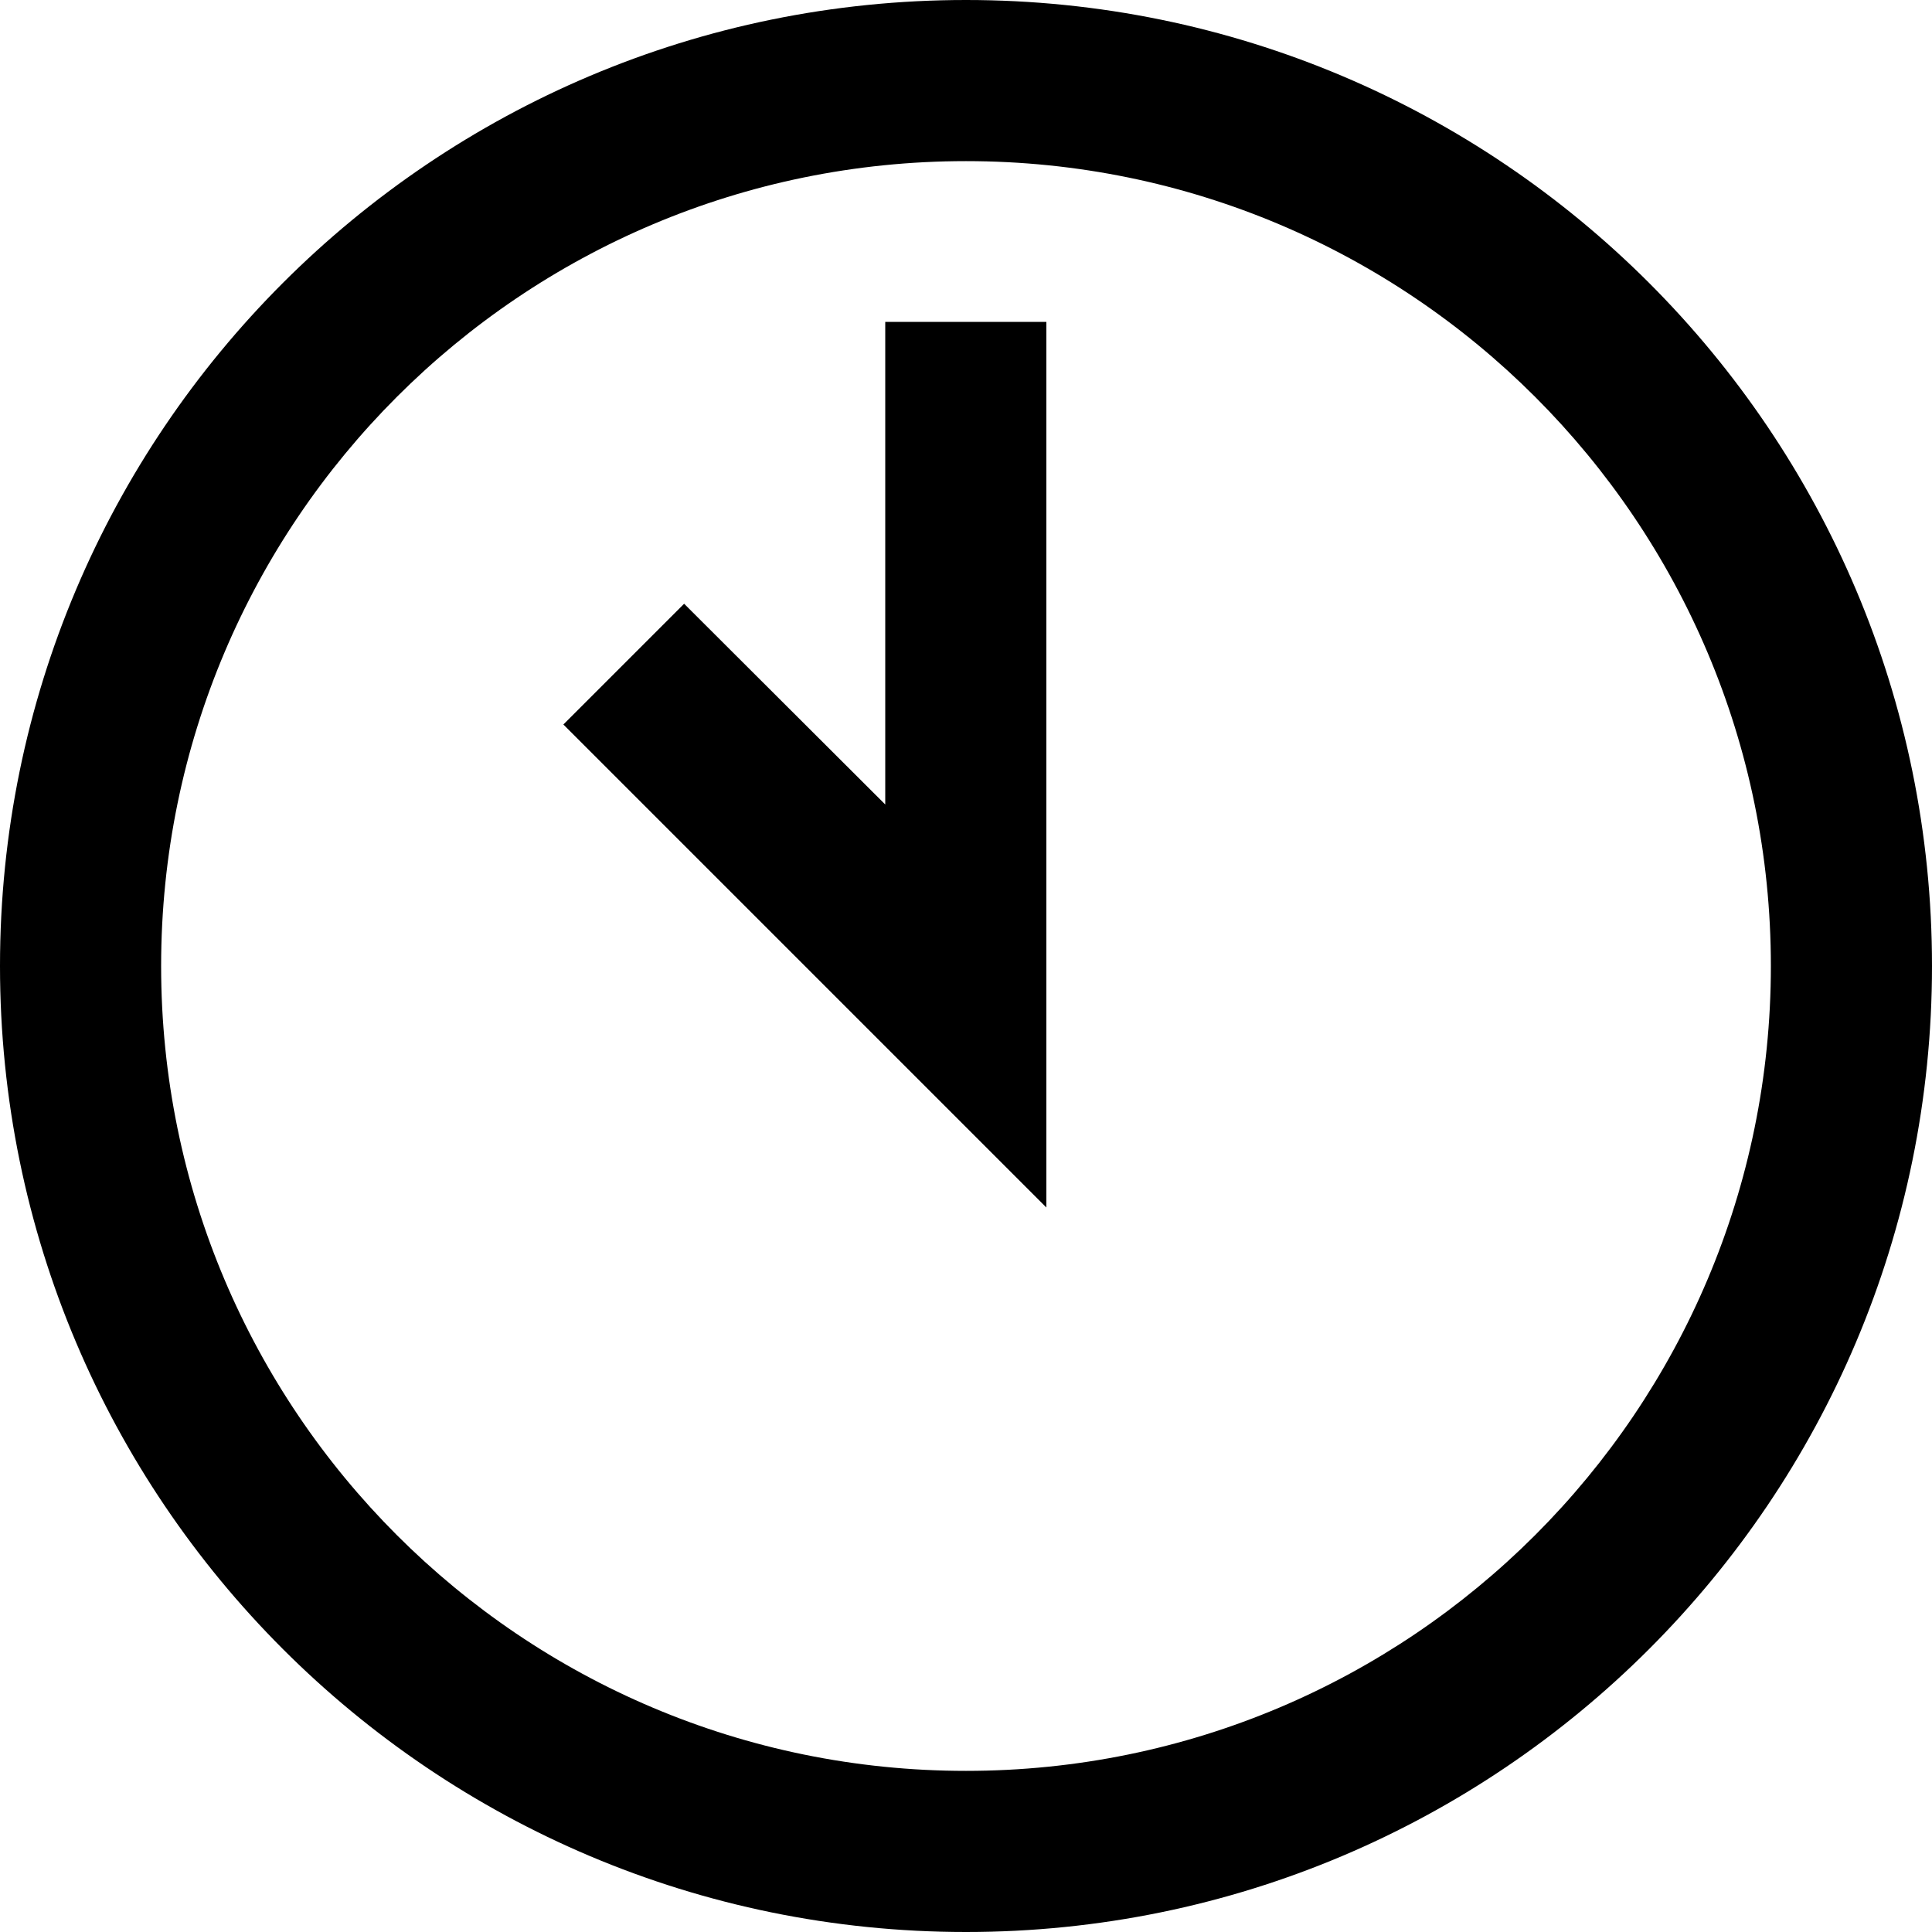
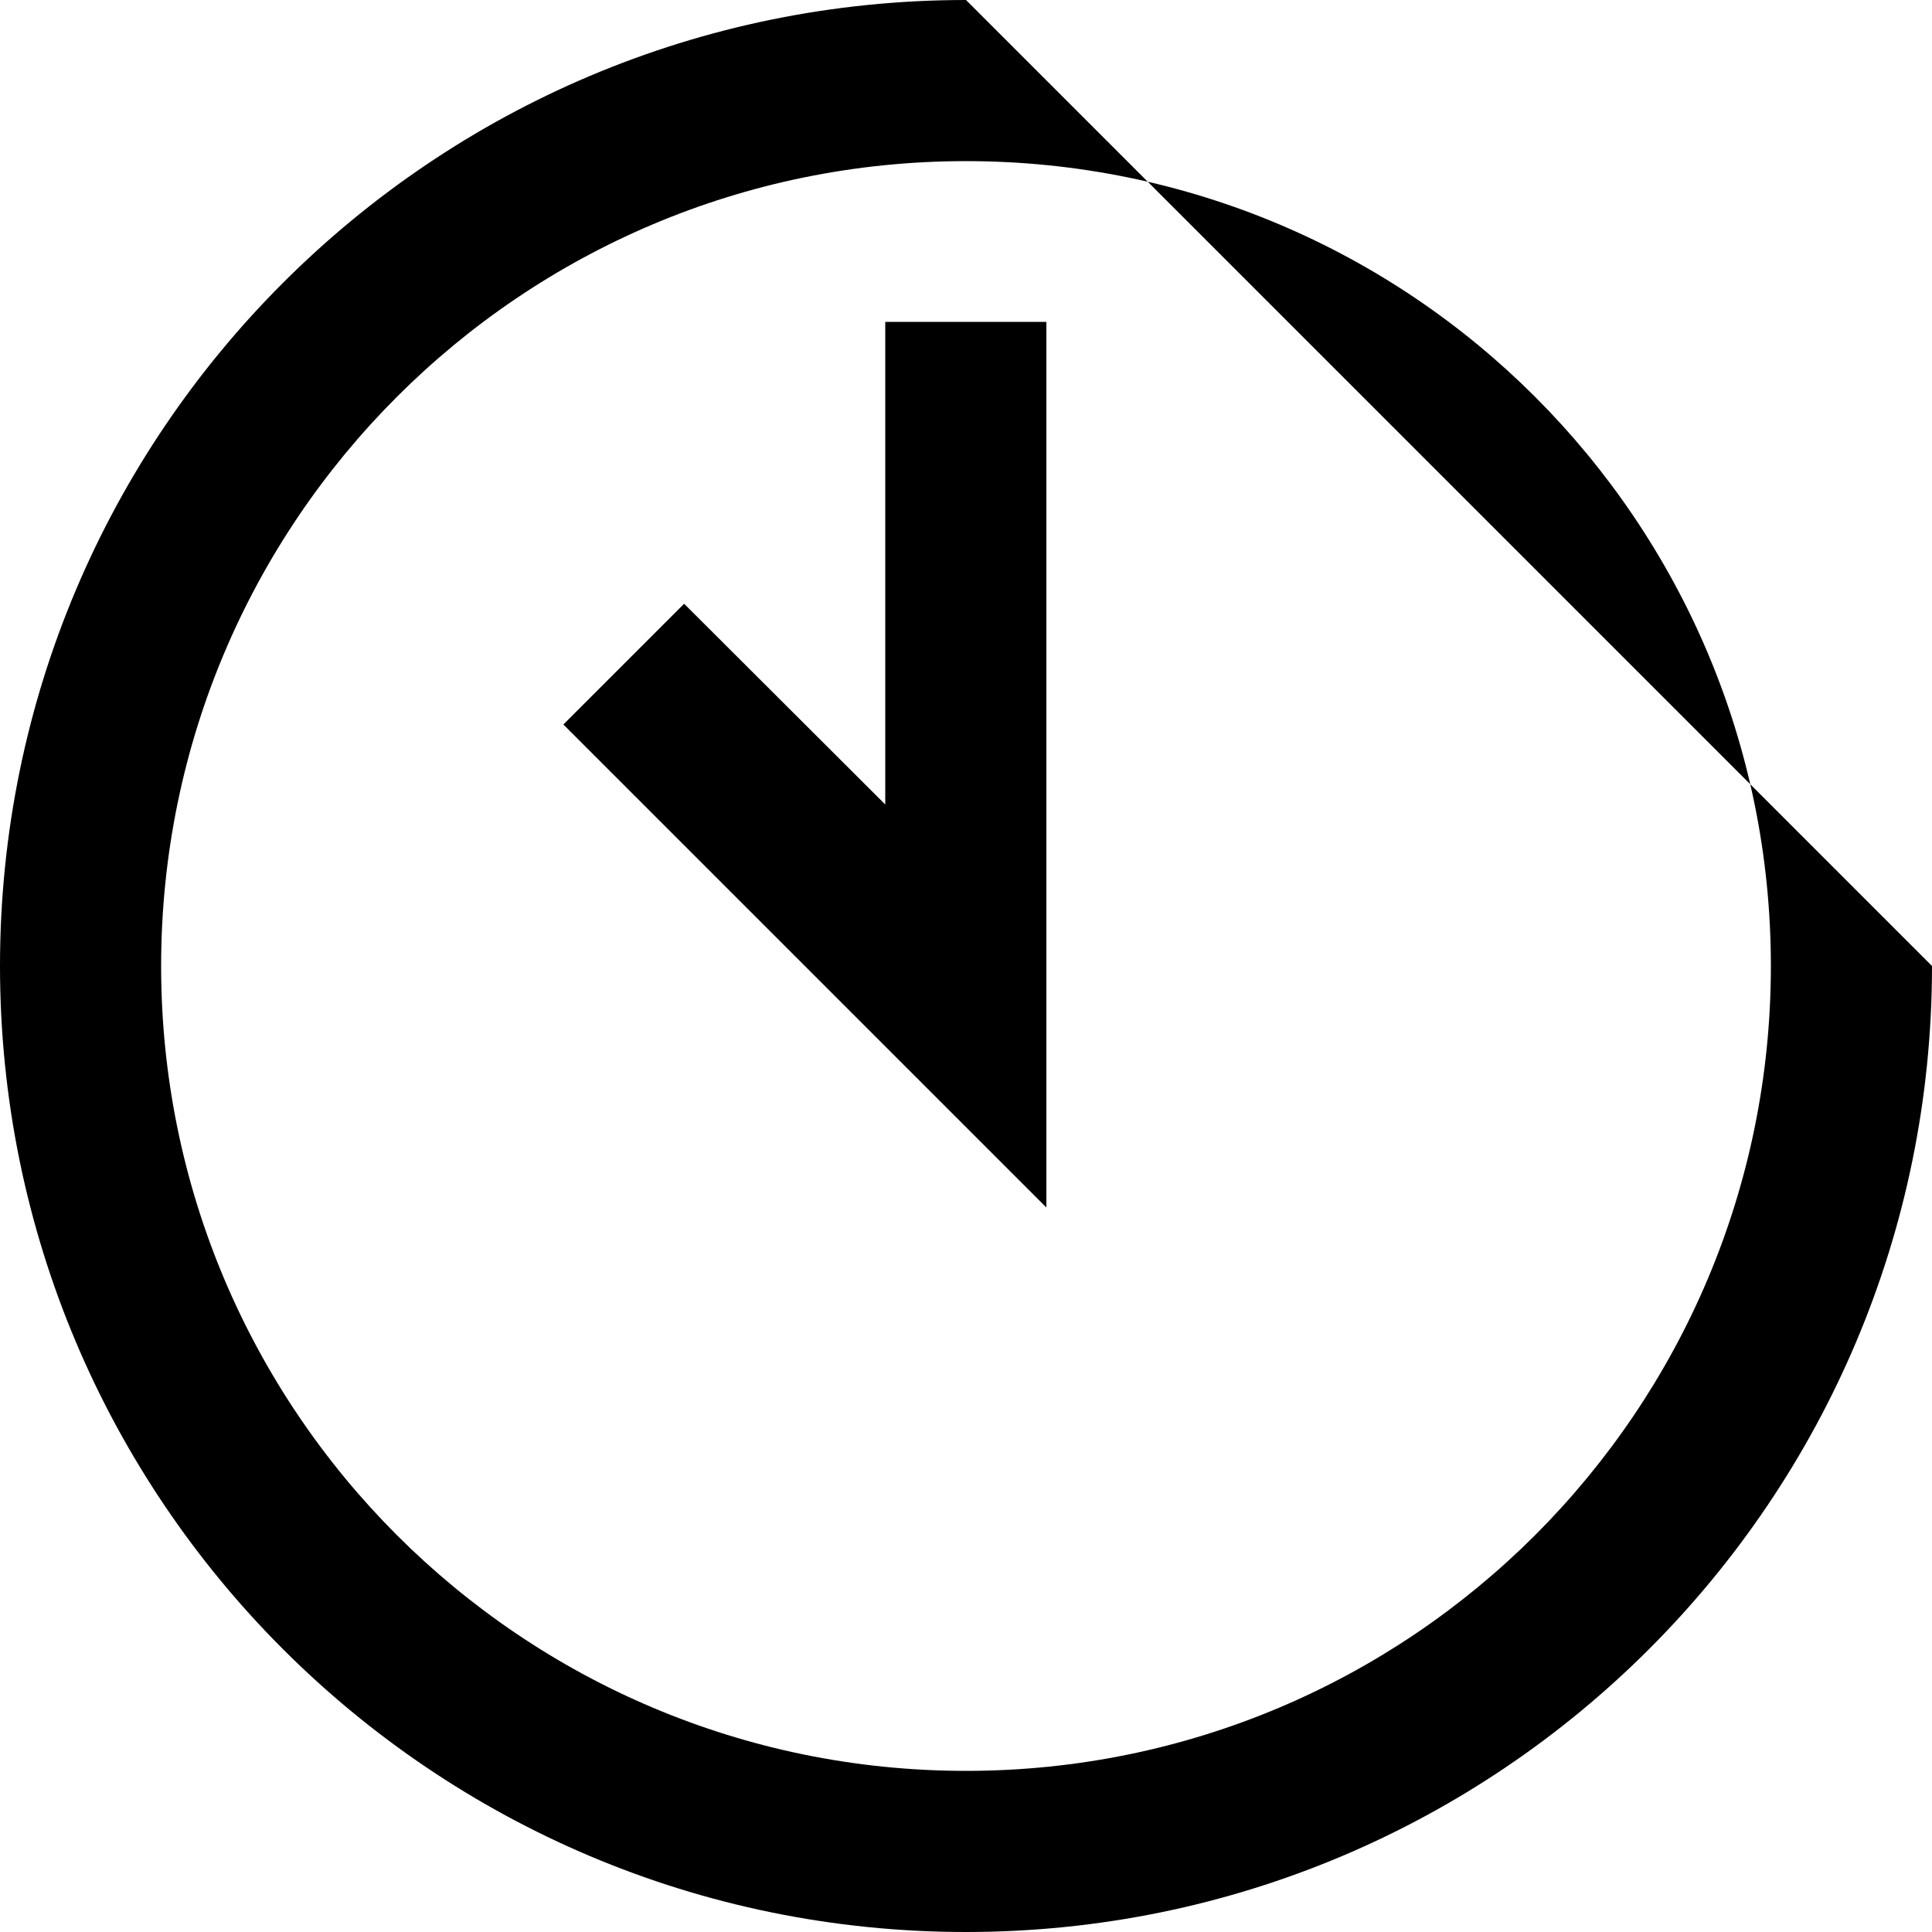
<svg xmlns="http://www.w3.org/2000/svg" fill="#000000" height="800px" width="800px" version="1.1" id="Layer_1" viewBox="0 0 512 512" enable-background="new 0 0 512 512" xml:space="preserve">
-   <path d="M256,0C114.6,0,0,114.6,0,256s114.6,256,256,256c141.4,0,256-114.6,256-256S397.4,0,256,0z M256,469.3  c-117.8,0-213.3-95.5-213.3-213.3c0-117.8,95.5-213.3,213.3-213.3c117.8,0,213.3,95.5,213.3,213.3  C469.3,373.8,373.8,469.3,256,469.3z M234.7,213.3L181.3,160l-32,32l128,128V85.3h-42.7V213.3z" />
+   <path d="M256,0C114.6,0,0,114.6,0,256s114.6,256,256,256c141.4,0,256-114.6,256-256z M256,469.3  c-117.8,0-213.3-95.5-213.3-213.3c0-117.8,95.5-213.3,213.3-213.3c117.8,0,213.3,95.5,213.3,213.3  C469.3,373.8,373.8,469.3,256,469.3z M234.7,213.3L181.3,160l-32,32l128,128V85.3h-42.7V213.3z" />
</svg>